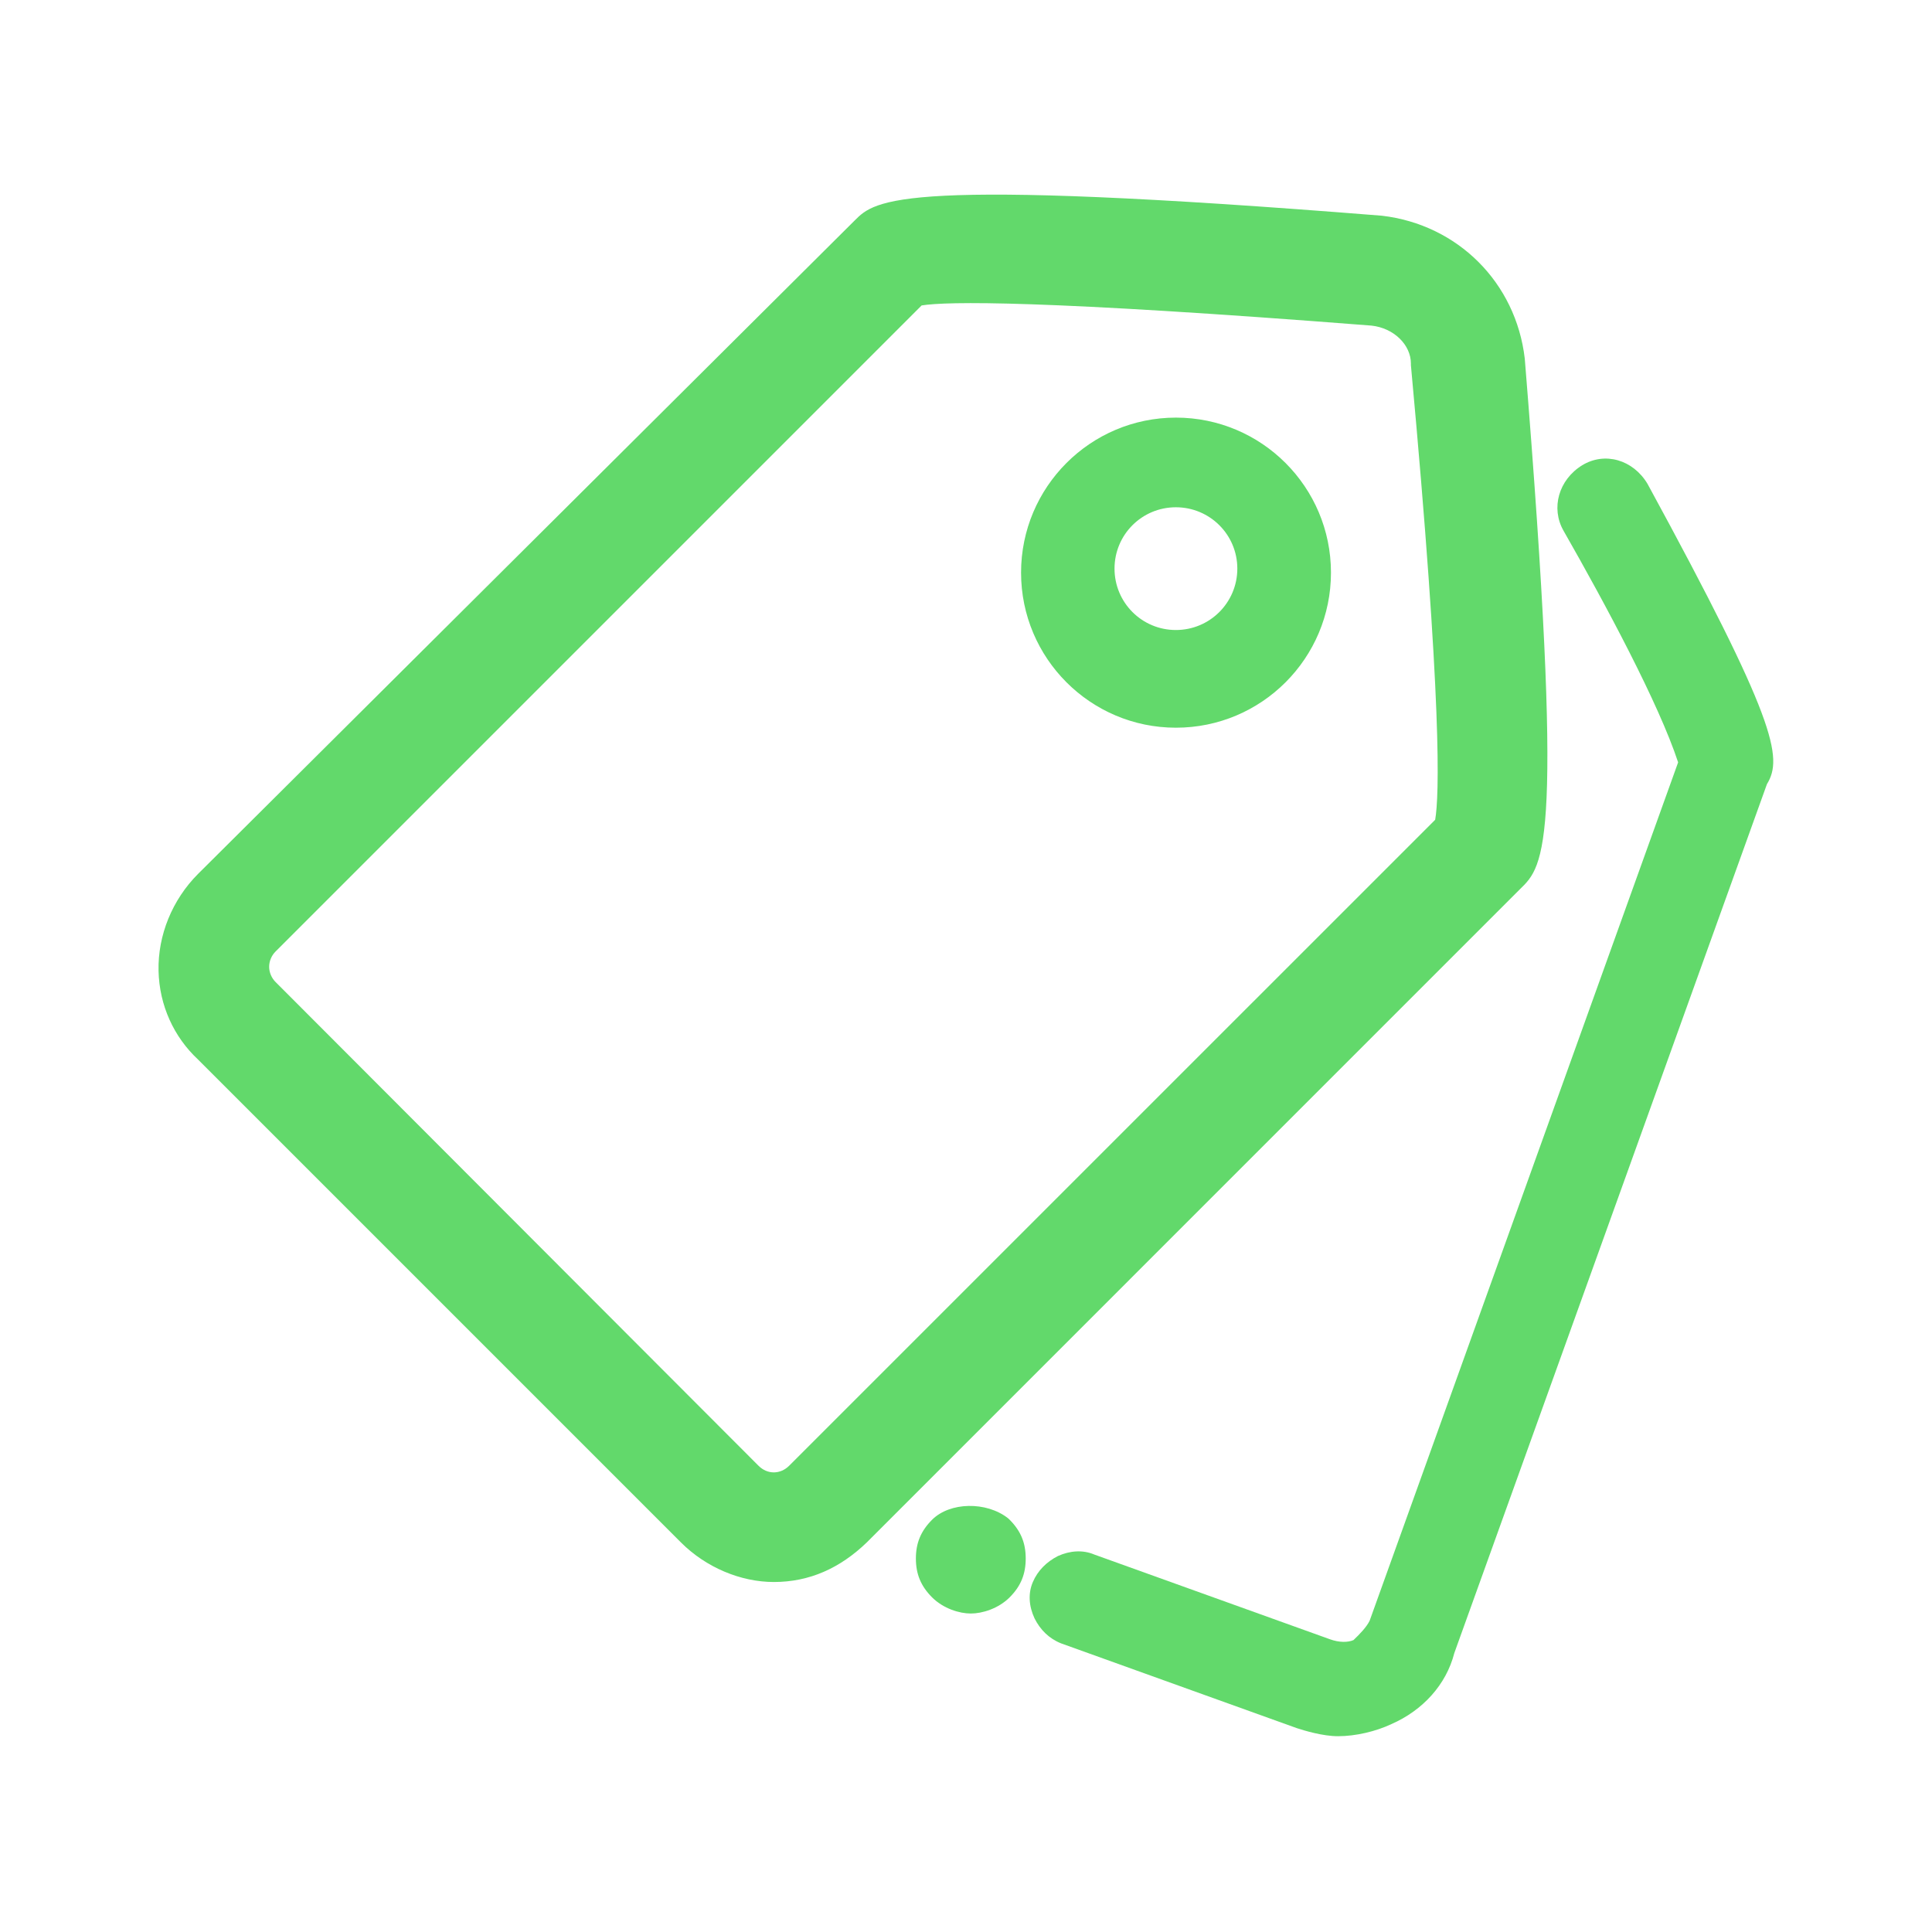
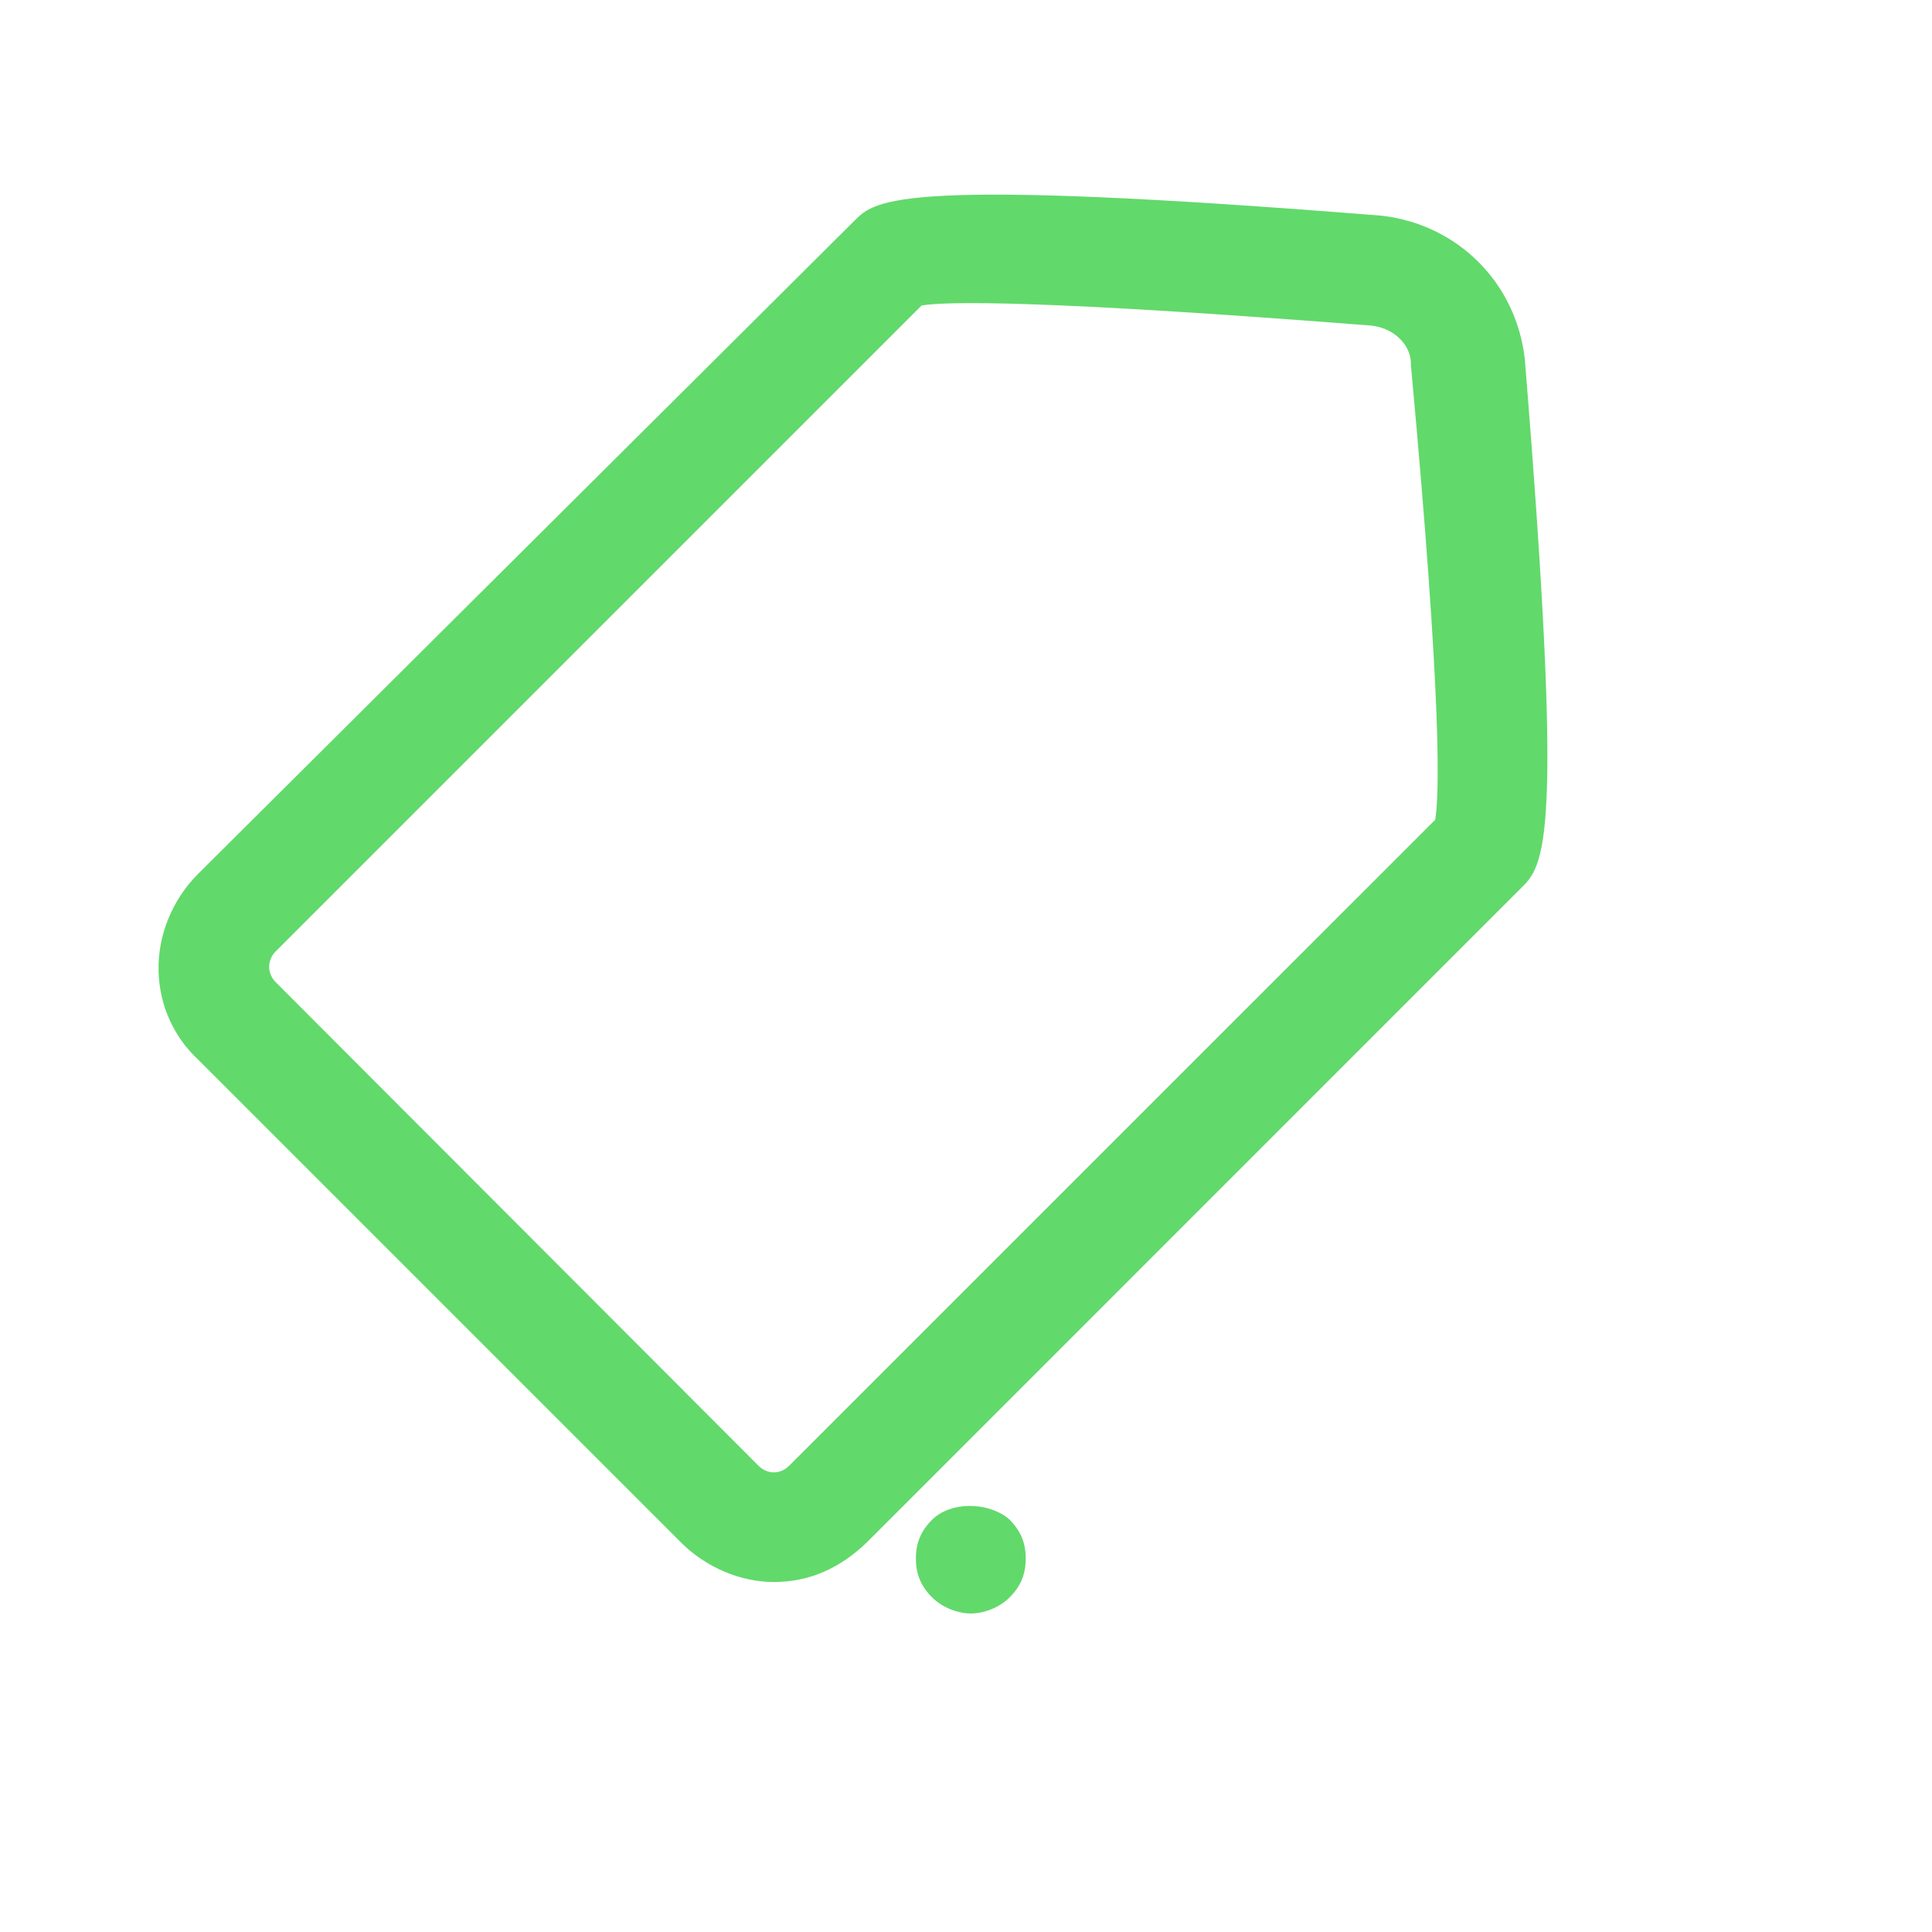
<svg xmlns="http://www.w3.org/2000/svg" version="1.1" id="图层_1" x="0px" y="0px" width="32px" height="32px" viewBox="0 0 32 32" enable-background="new 0 0 32 32" xml:space="preserve">
  <path fill="#62D96B" d="M25.255,5.94c-0.146-1.257-1.108-2.22-2.366-2.367c-8.012-0.642-8.387-0.268-8.734,0.08L3.281,14.474  c-0.428,0.428-0.668,1.017-0.655,1.606c0.013,0.574,0.254,1.096,0.655,1.47l7.998,7.998c0.415,0.415,0.99,0.655,1.539,0.655  c0.588,0,1.096-0.229,1.538-0.655l10.819-10.82C25.59,14.327,25.91,14.006,25.255,5.94z M23.771,13.578L13.071,24.277  c-0.147,0.147-0.362,0.147-0.508,0l-7.998-8.011c-0.067-0.066-0.107-0.161-0.107-0.253c0-0.094,0.04-0.188,0.107-0.254l10.7-10.7  c0.415-0.067,1.979-0.094,7.45,0.334c0.374,0.04,0.654,0.321,0.654,0.628v0.027C23.891,11.705,23.838,13.19,23.771,13.578z   M16.695,25.146c-0.36-0.281-0.962-0.269-1.257,0.026c-0.188,0.188-0.268,0.388-0.268,0.642s0.08,0.455,0.268,0.643  s0.455,0.268,0.642,0.268s0.455-0.08,0.643-0.268s0.266-0.389,0.266-0.643s-0.078-0.453-0.266-0.642L16.695,25.146z" />
-   <path fill="#62D96B" d="M27.288,8.014c-0.24-0.402-0.709-0.535-1.082-0.308c-0.39,0.241-0.522,0.709-0.31,1.083  c0.695,1.217,1.578,2.862,1.899,3.838l-5.11,14.219c-0.053,0.105-0.158,0.215-0.267,0.319c-0.094,0.041-0.239,0.041-0.388-0.013  l-3.905-1.404c-0.188-0.08-0.401-0.066-0.603,0.025c-0.188,0.096-0.334,0.242-0.414,0.429c-0.082,0.188-0.067,0.401,0.027,0.603  c0.094,0.188,0.239,0.334,0.439,0.414l3.904,1.404c0.123,0.04,0.429,0.134,0.684,0.134c0.294,0,0.628-0.08,0.883-0.2  c0.521-0.228,0.909-0.654,1.043-1.177l5.178-14.392C29.536,12.548,29.415,11.919,27.288,8.014L27.288,8.014z M19.477,6.917  c-1.416,0-2.565,1.15-2.565,2.568c0,1.417,1.149,2.568,2.565,2.568c1.42,0,2.568-1.151,2.568-2.568  C22.045,8.067,20.896,6.917,19.477,6.917z M20.494,9.418c0,0.562-0.455,1.017-1.018,1.017s-1.016-0.455-1.016-1.017  s0.453-1.016,1.016-1.016S20.494,8.856,20.494,9.418z" />
</svg>